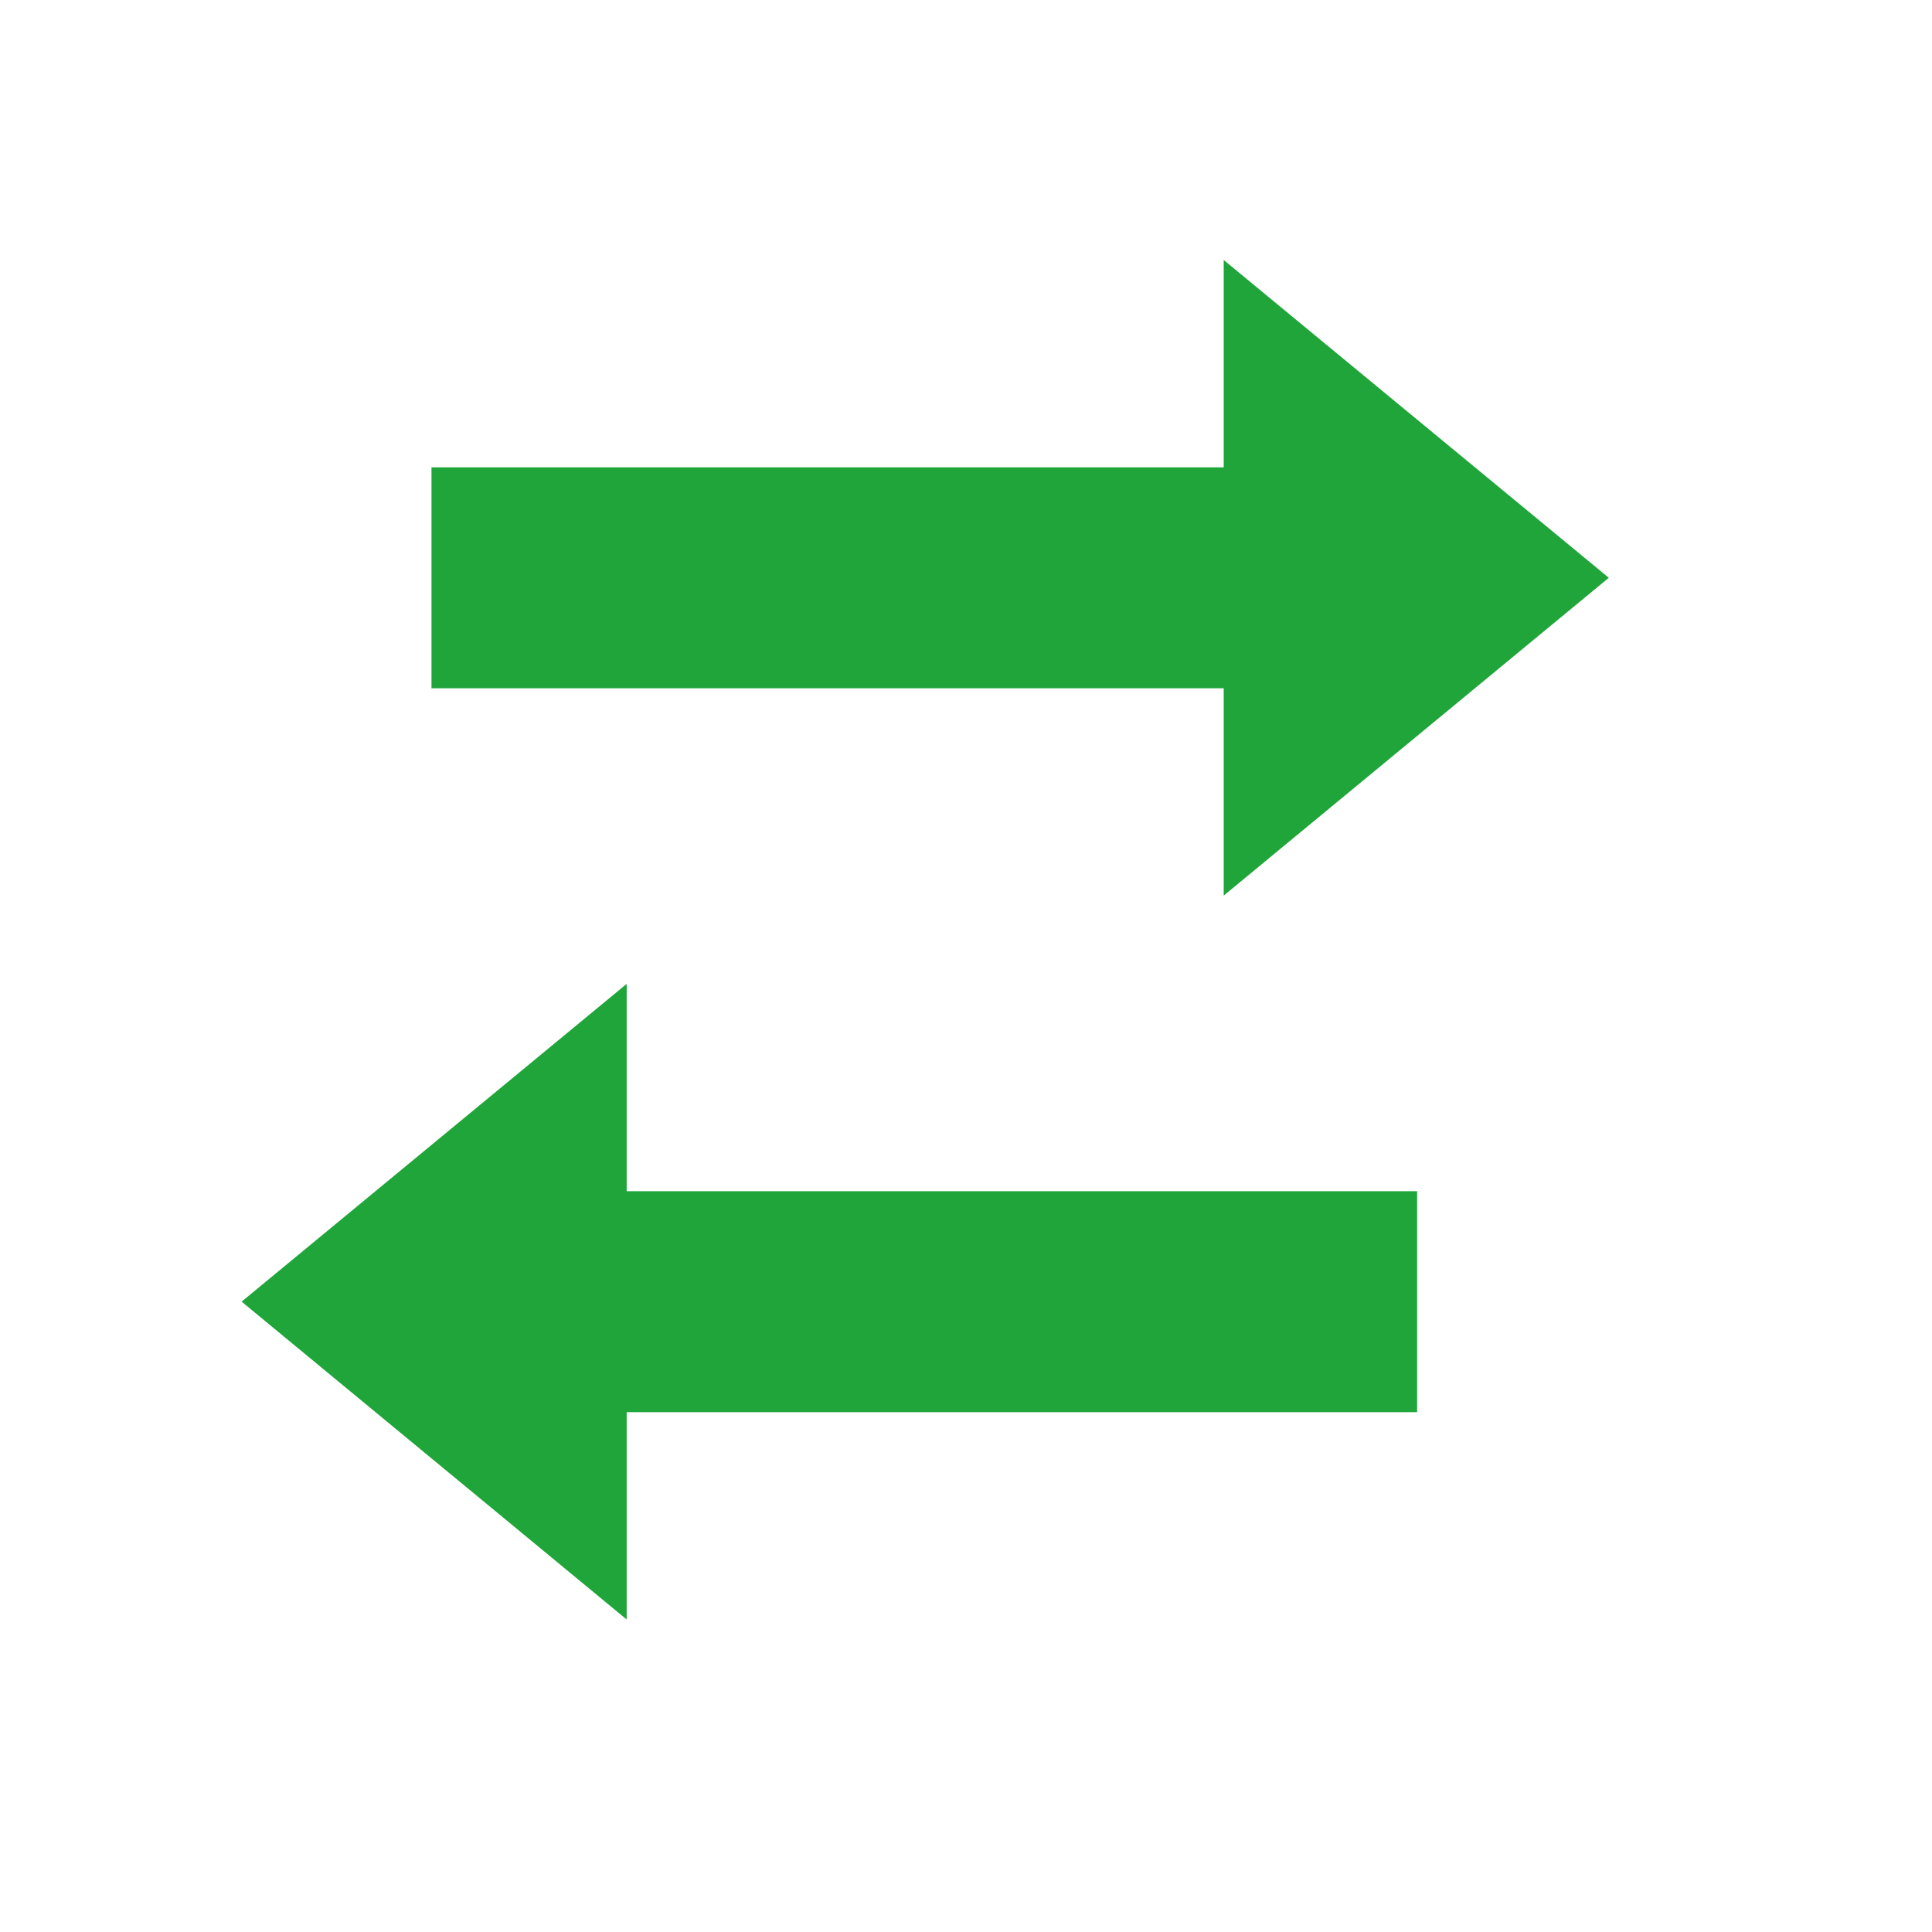
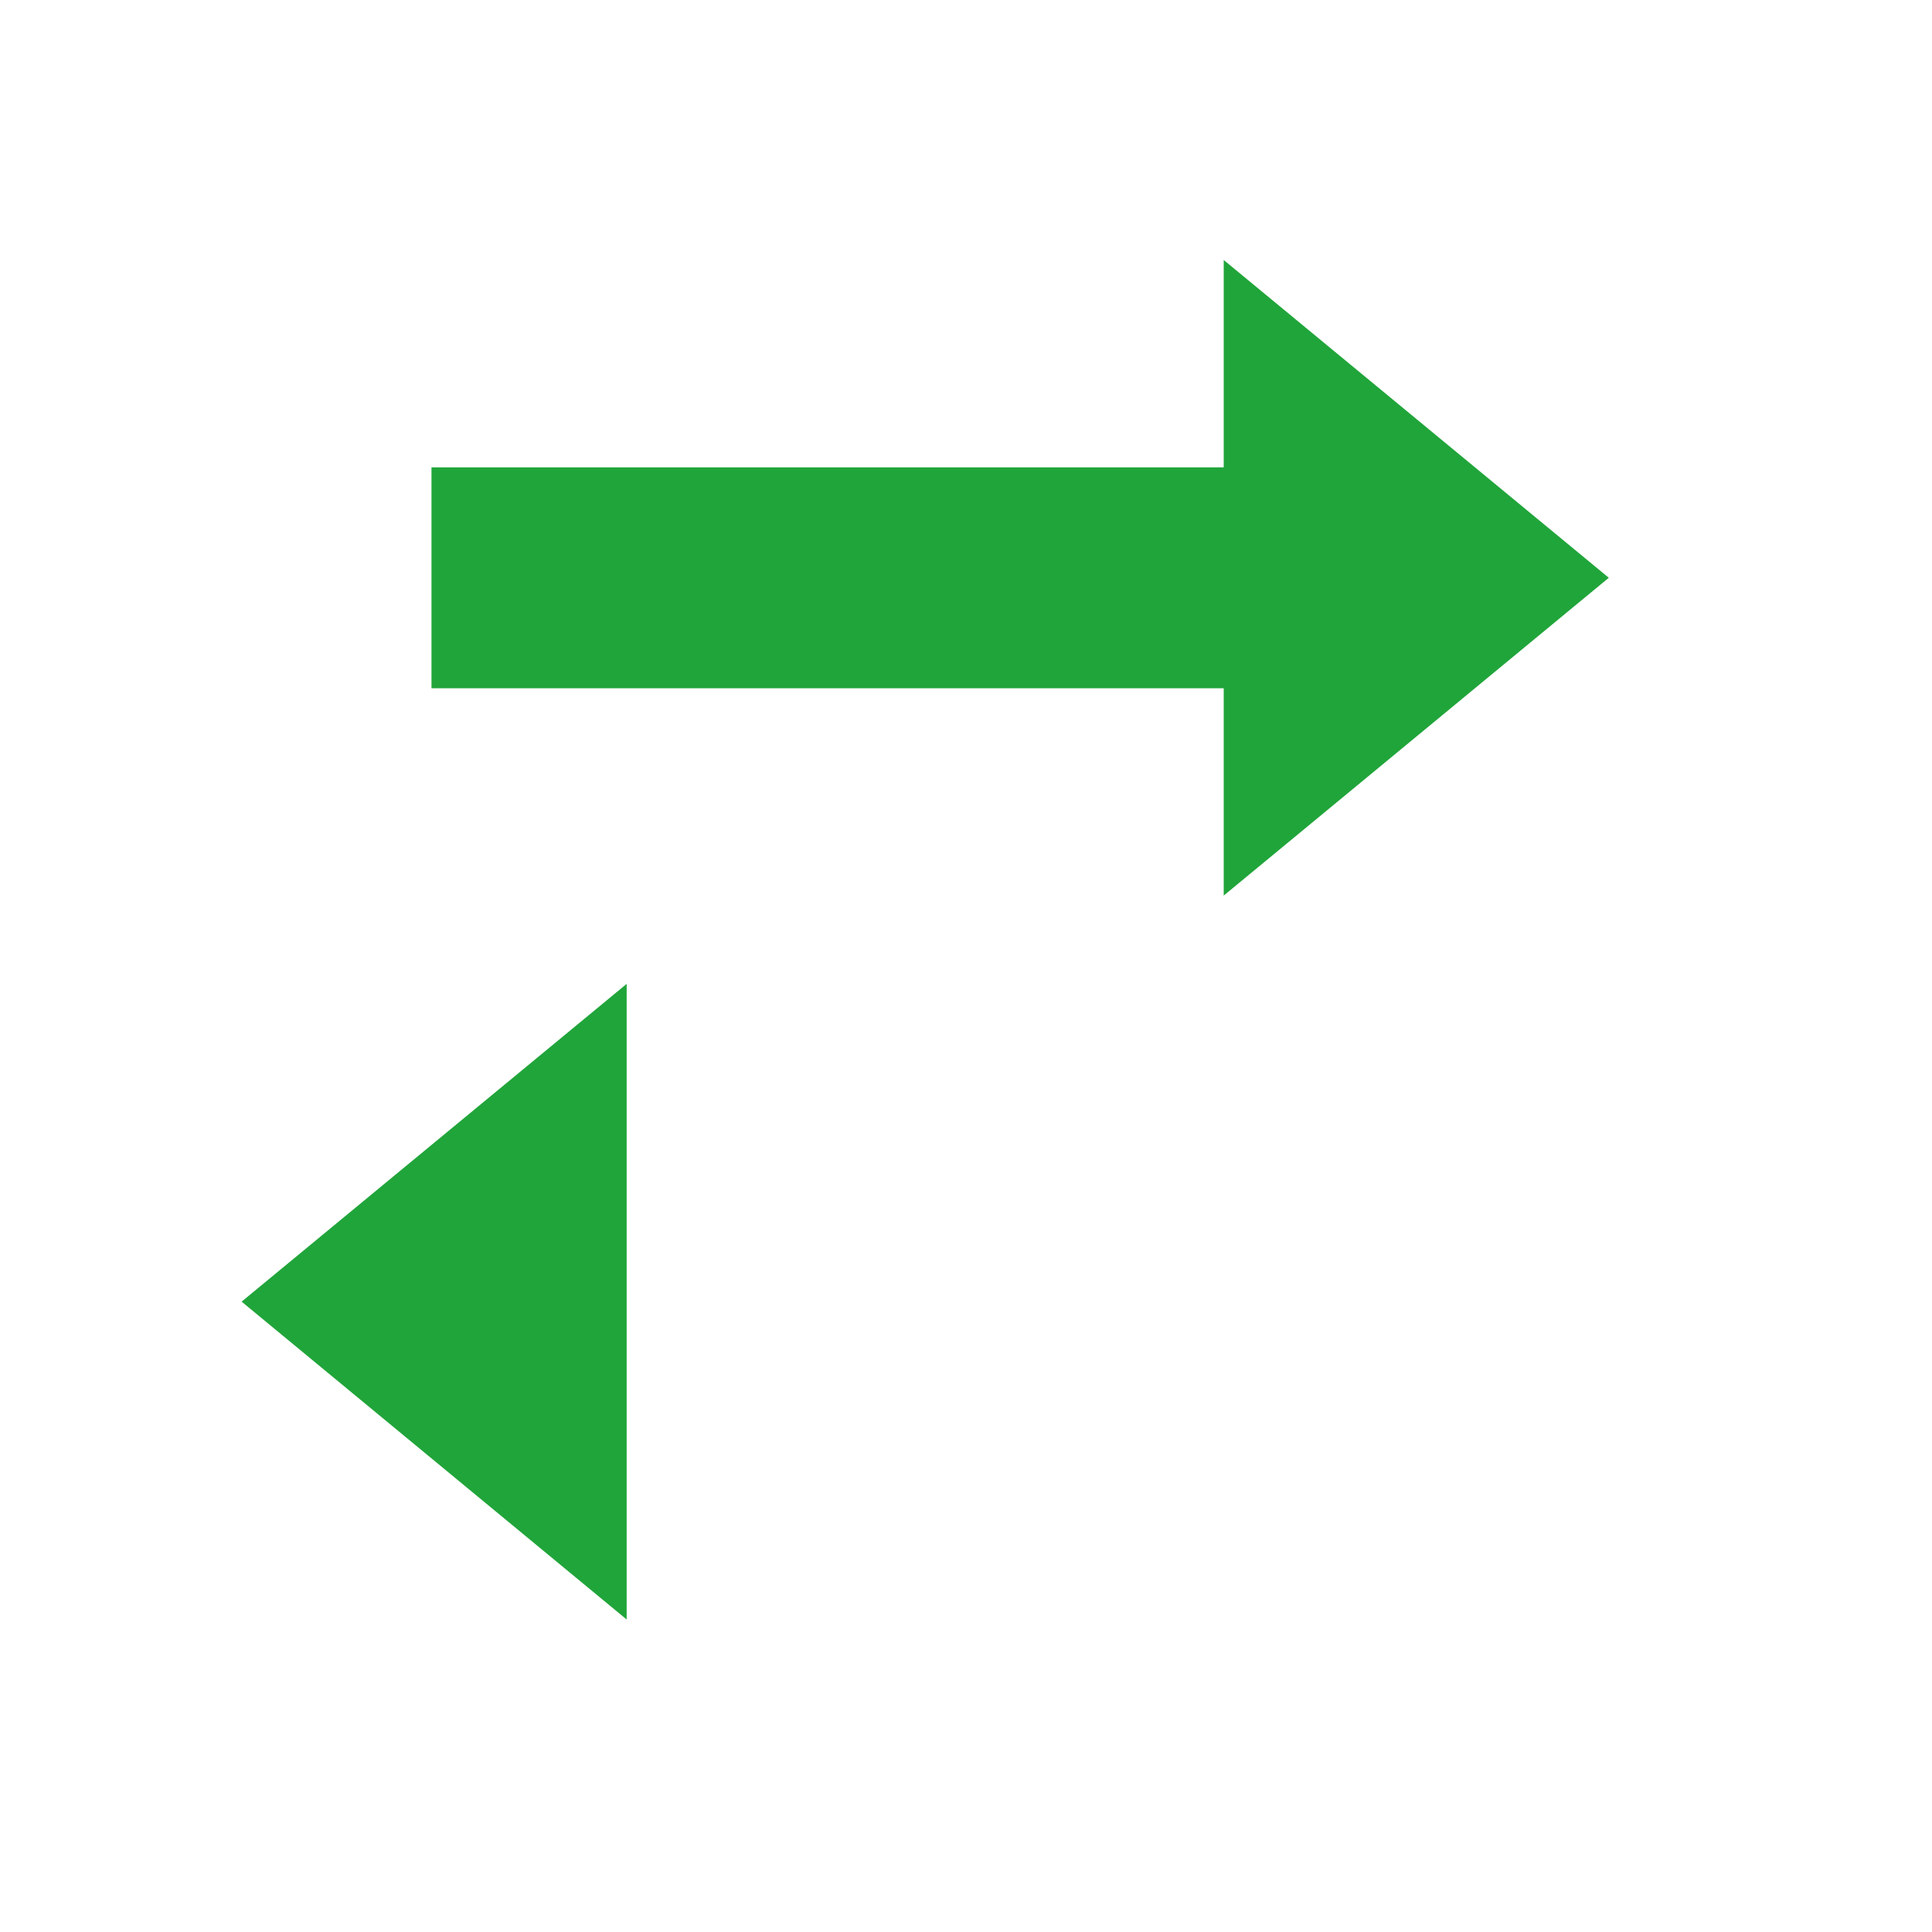
<svg xmlns="http://www.w3.org/2000/svg" t="1757729513788" class="icon" viewBox="0 0 1024 1024" version="1.1" p-id="30992" width="16" height="16">
-   <path d="M648.594 474.68l204.105-168.45-204.105-168.425v109.894H228.696v117.087h419.898zM332.15 521.469L128.057 689.895 332.15 858.37V748.479h418.959V631.362H332.15z" fill="#20a53a" p-id="30993" />
+   <path d="M648.594 474.68l204.105-168.45-204.105-168.425v109.894H228.696v117.087h419.898zM332.15 521.469L128.057 689.895 332.15 858.37V748.479V631.362H332.15z" fill="#20a53a" p-id="30993" />
</svg>